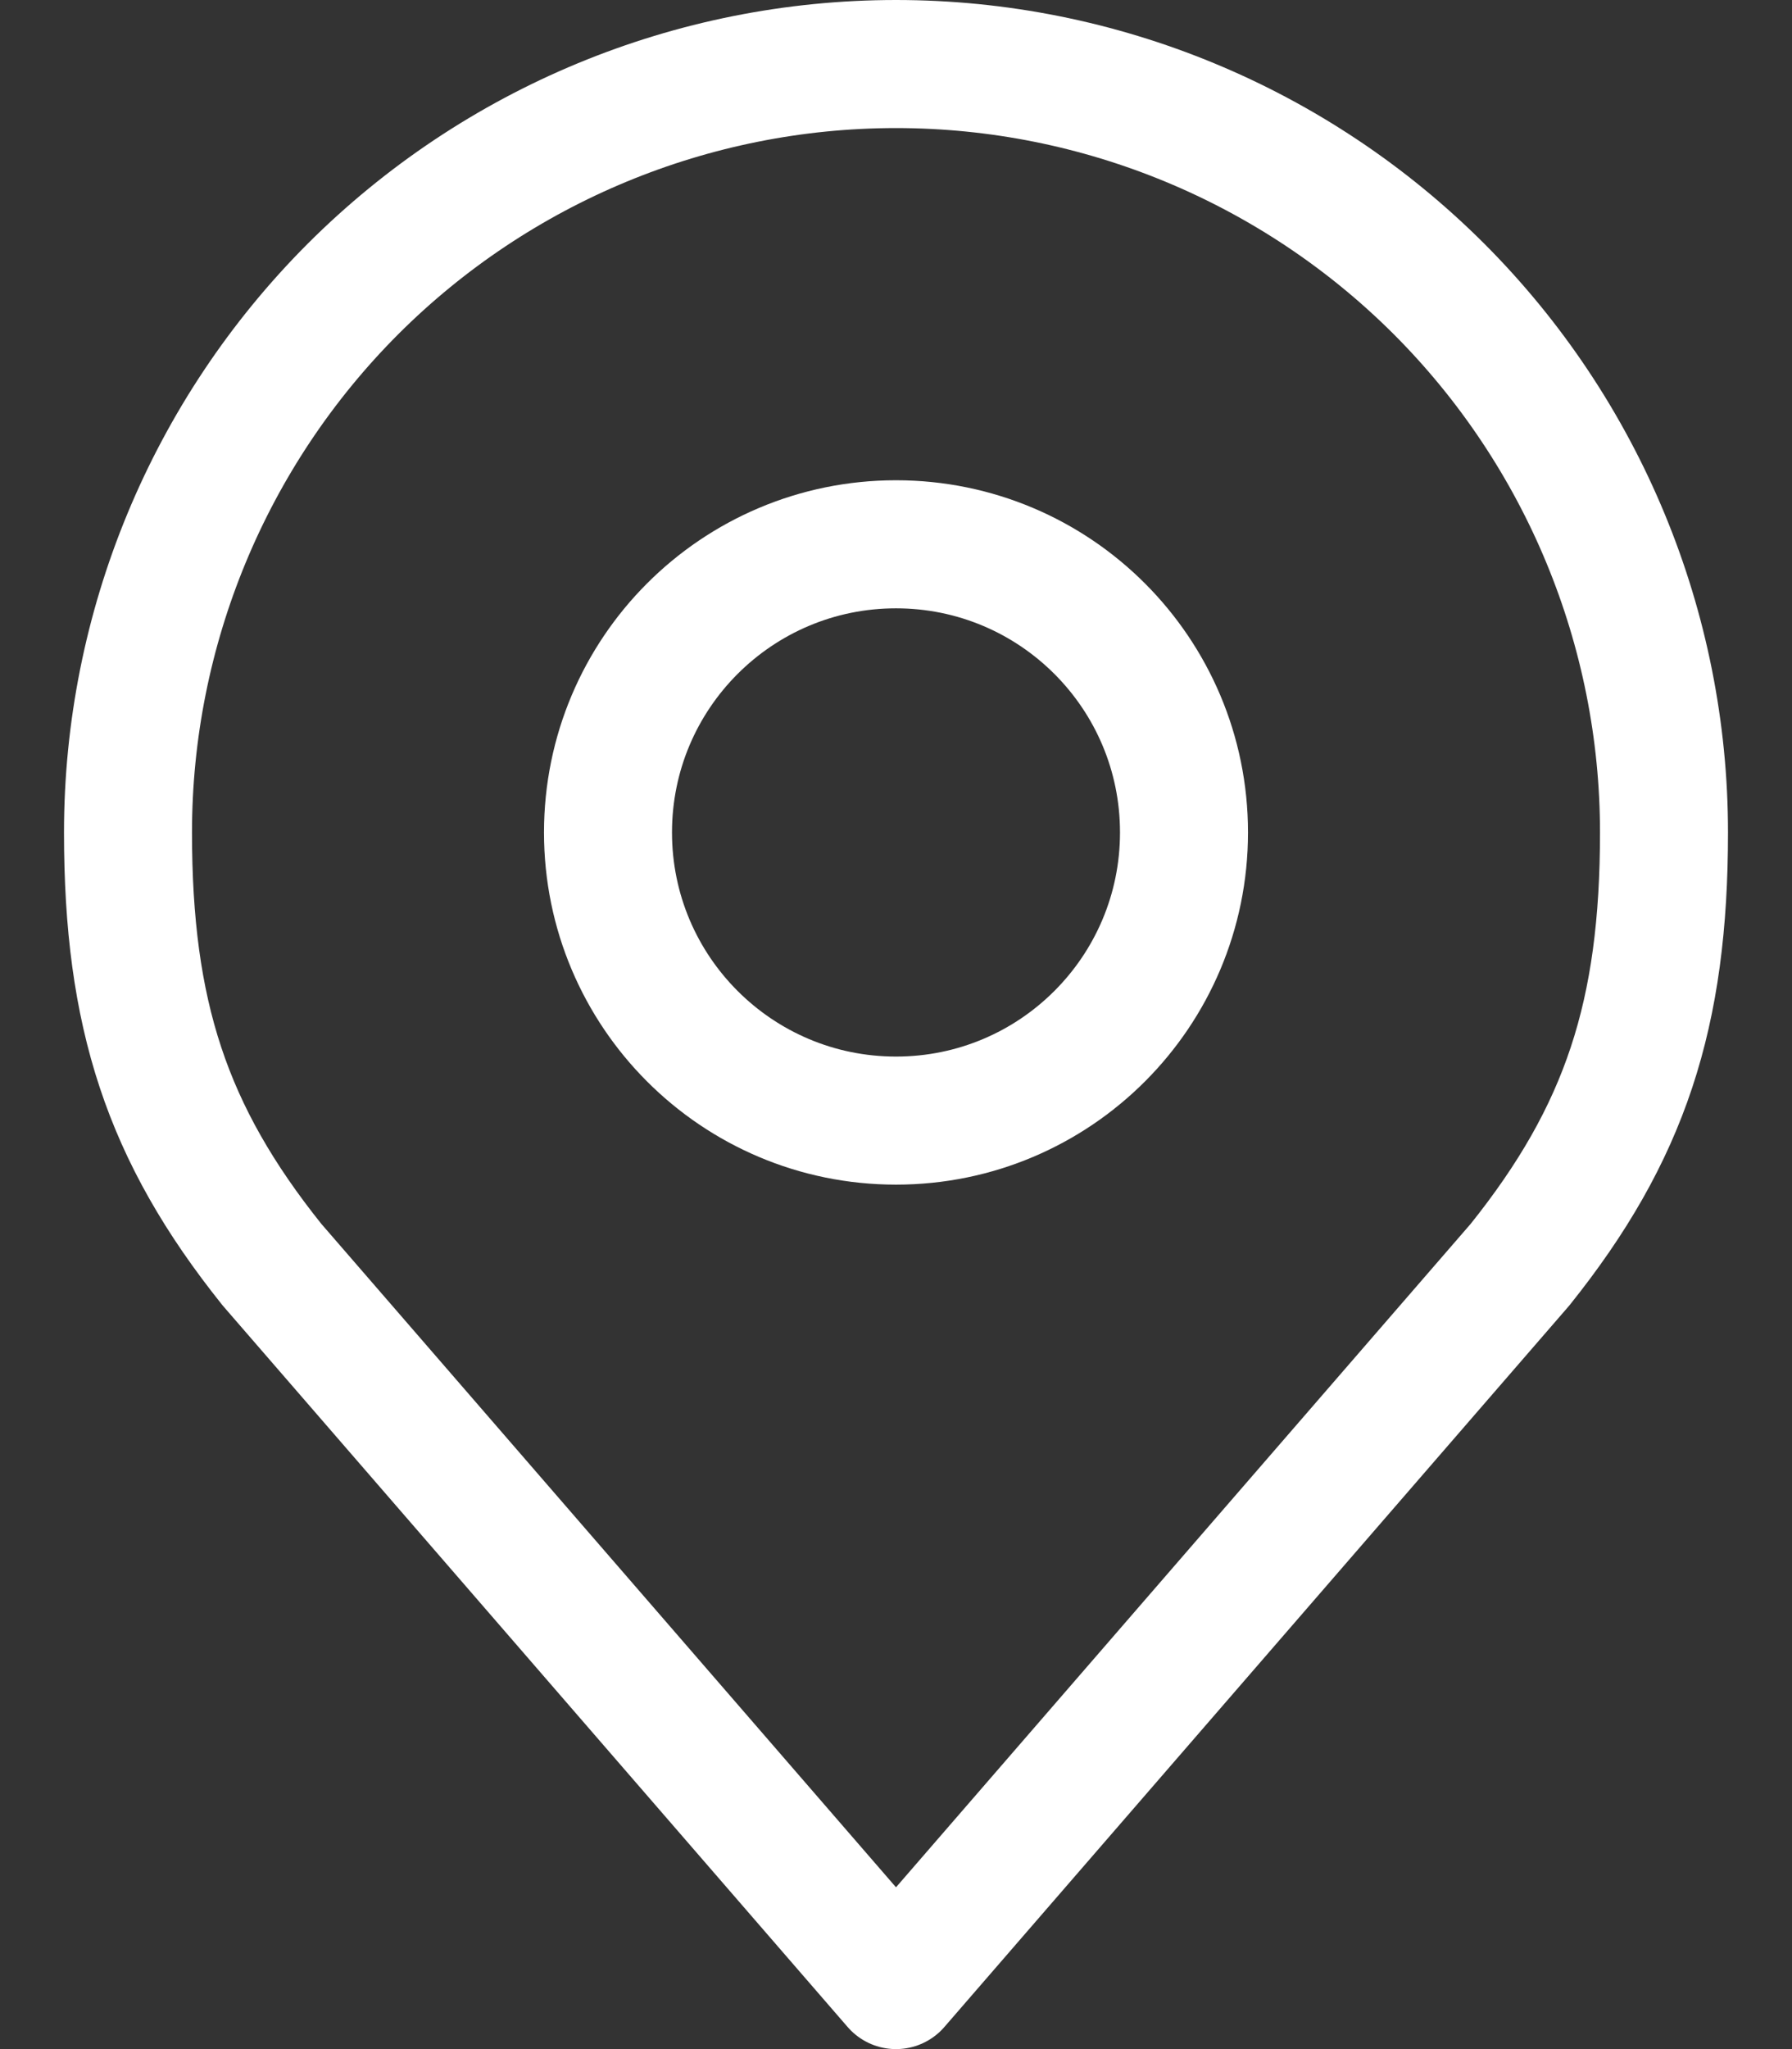
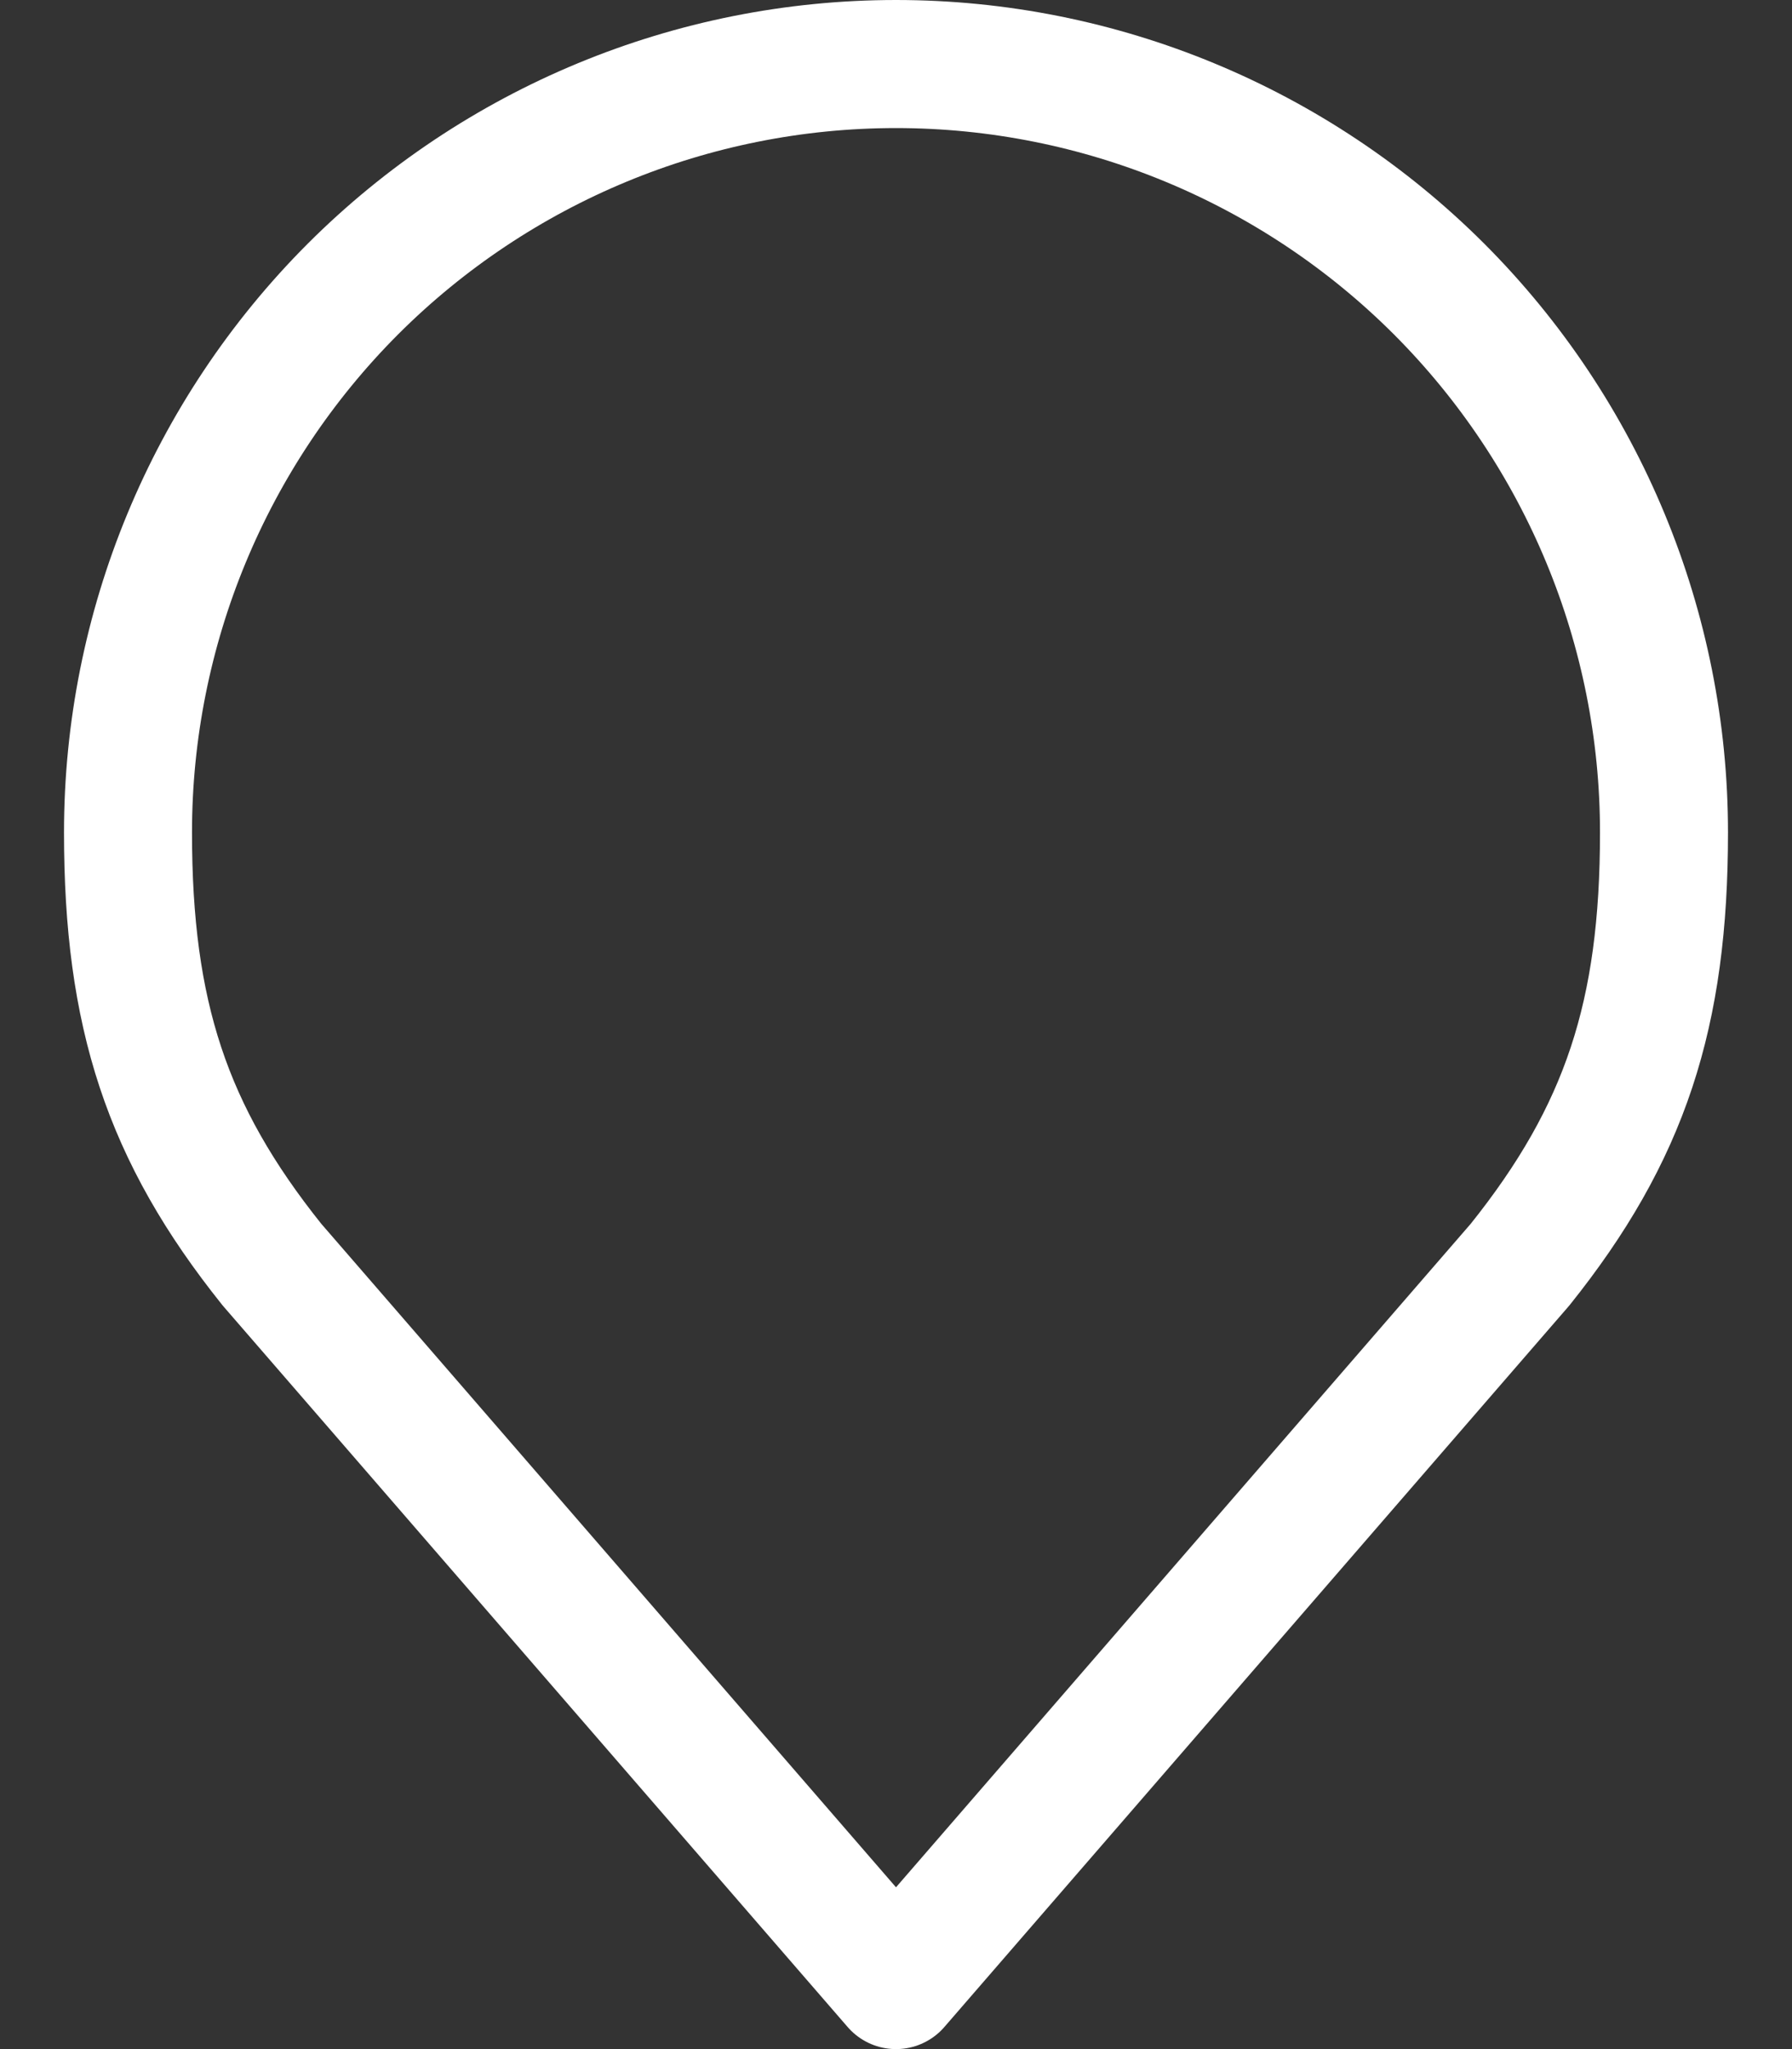
<svg xmlns="http://www.w3.org/2000/svg" width="14" height="16" viewBox="0 0 14 16" fill="none">
  <rect x="0" y="0" width="14" height="16" fill="#333333" stroke="none" />
-   <path d="M7 8.75C8.243 8.75 9.25 7.743 9.25 6.5C9.25 5.257 8.243 4.25 7 4.25C5.757 4.25 4.75 5.257 4.75 6.5C4.75 7.743 5.757 8.75 7 8.75Z" stroke="white" stroke-linecap="round" stroke-linejoin="round" />
  <path d="M7 0.5C5.409 0.5 3.883 1.132 2.757 2.257C1.632 3.383 1 4.909 1 6.5C1 7.919 1.302 8.848 2.125 9.875L7 15.5L11.875 9.875C12.698 8.848 13 7.919 13 6.5C13 4.909 12.368 3.383 11.243 2.257C10.117 1.132 8.591 0.5 7 0.5V0.5Z" stroke="white" stroke-linecap="round" stroke-linejoin="round" />
</svg>